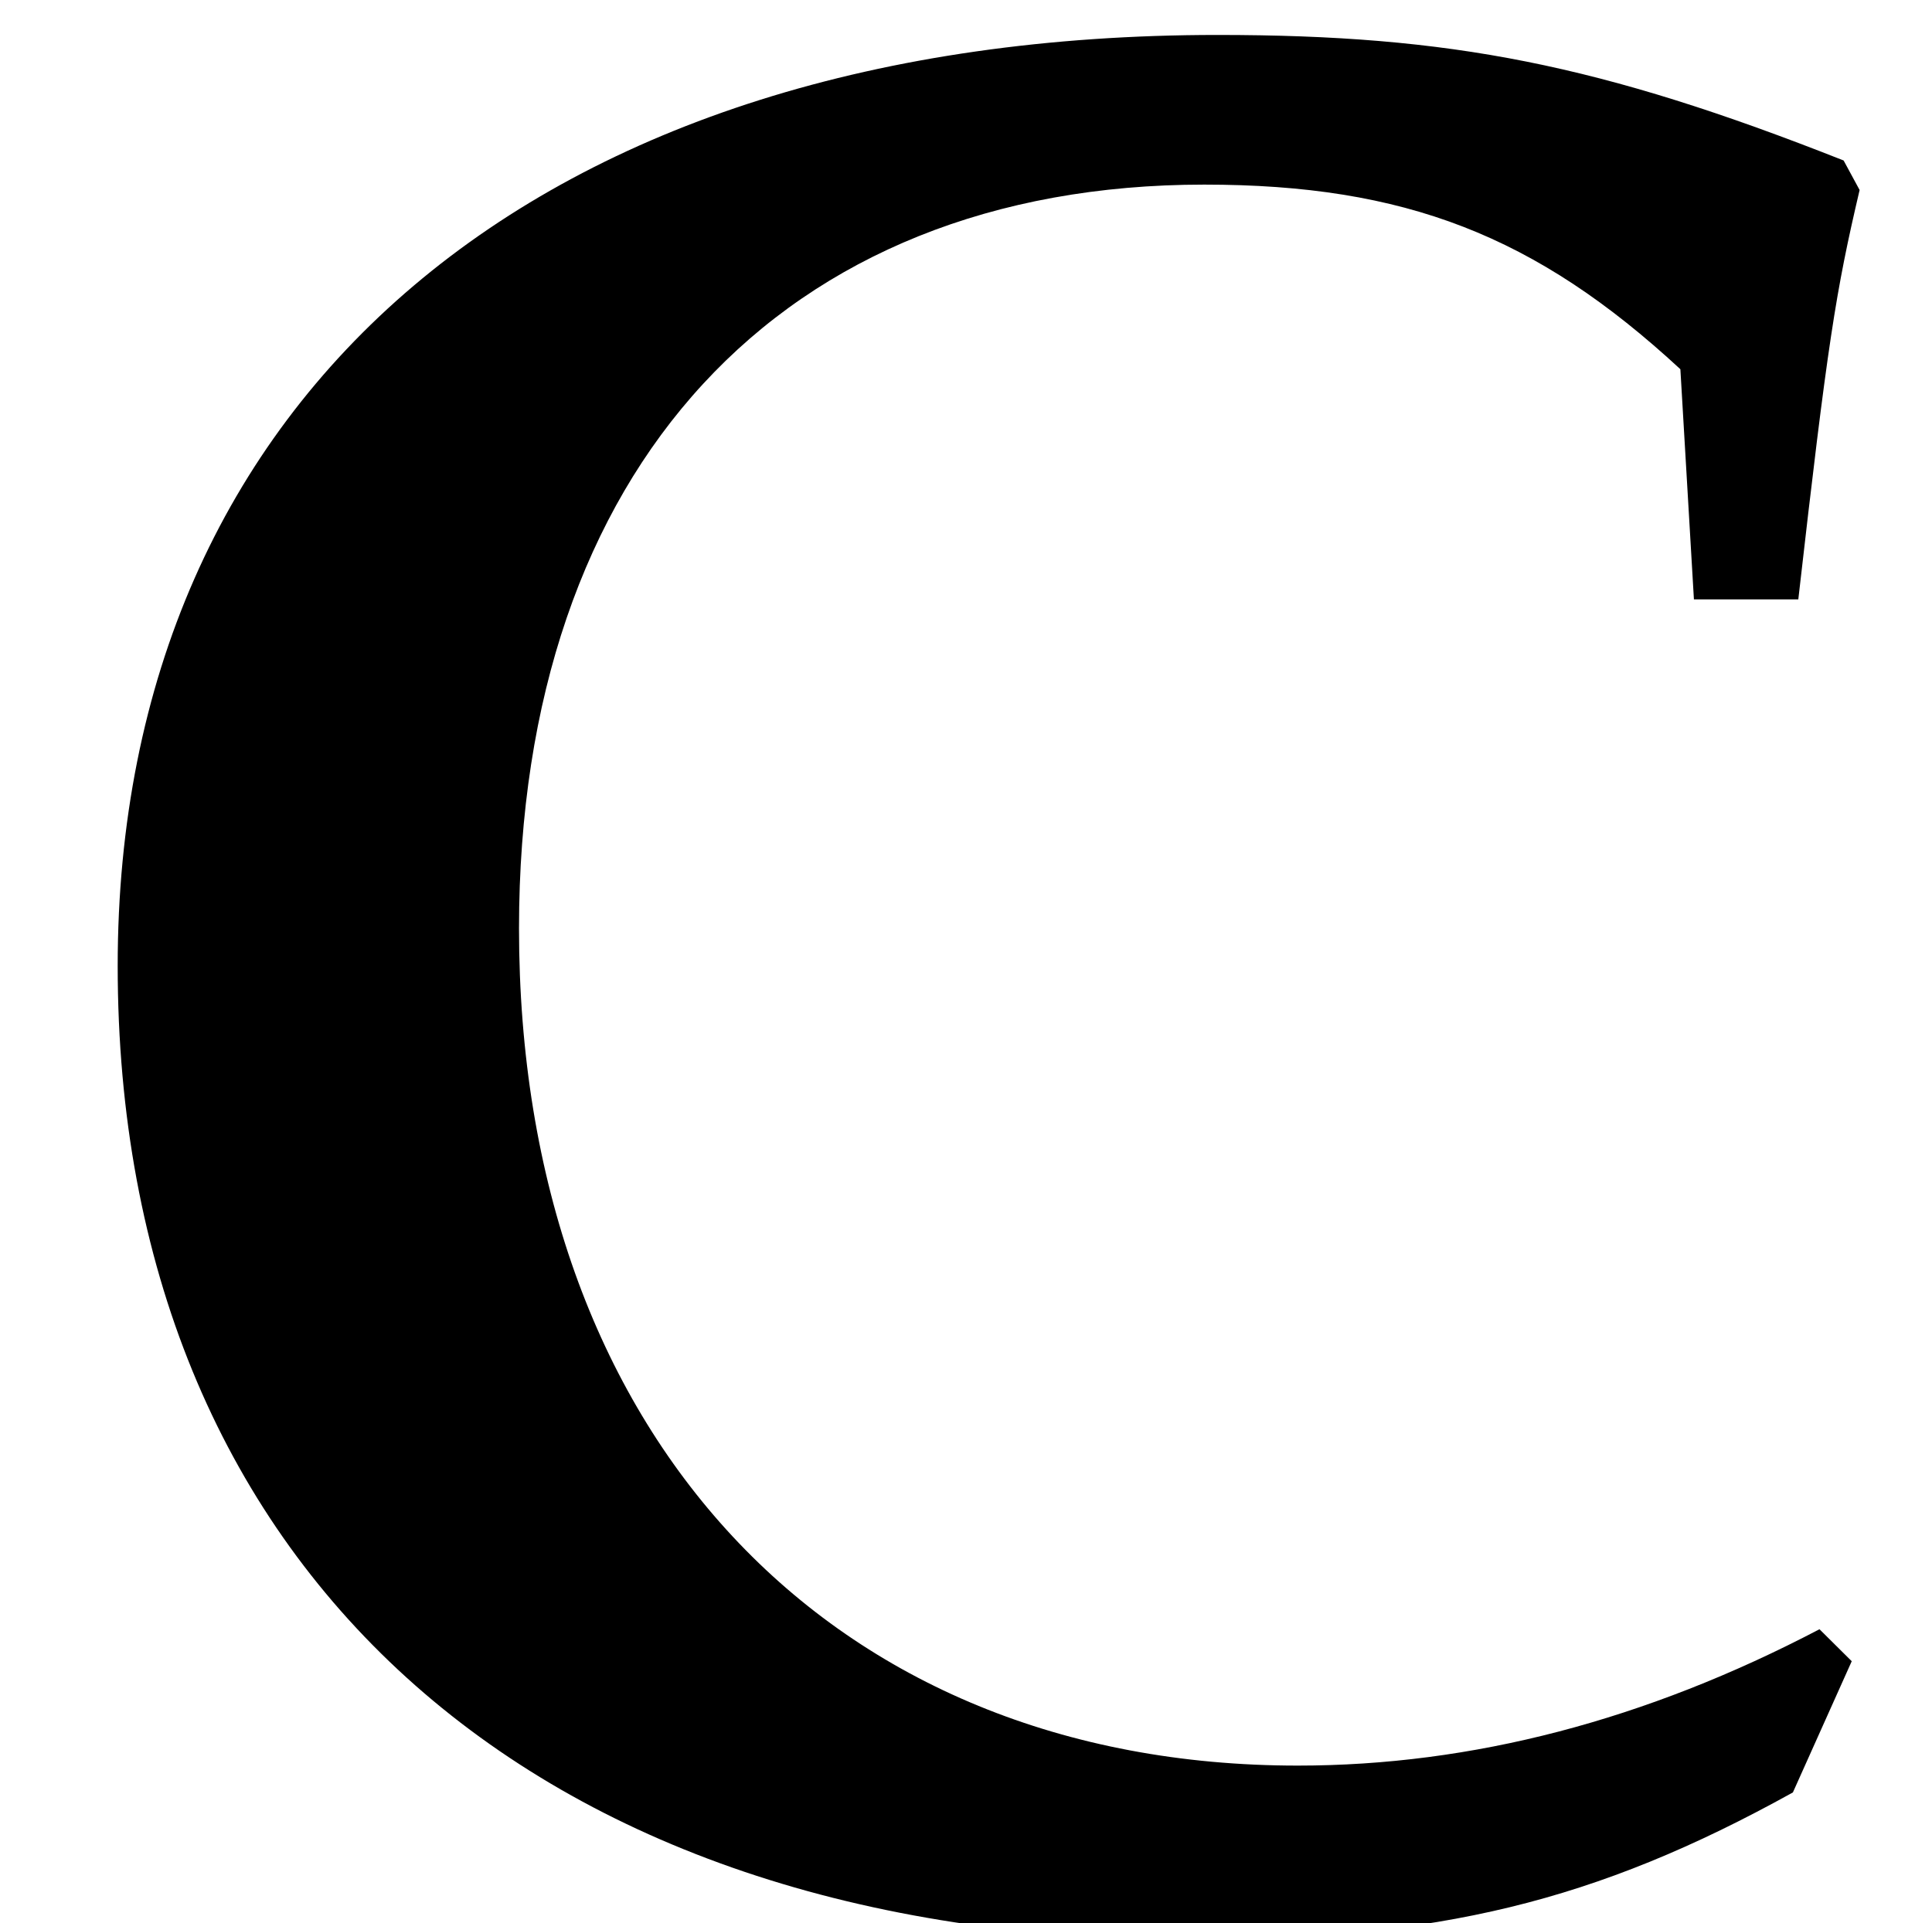
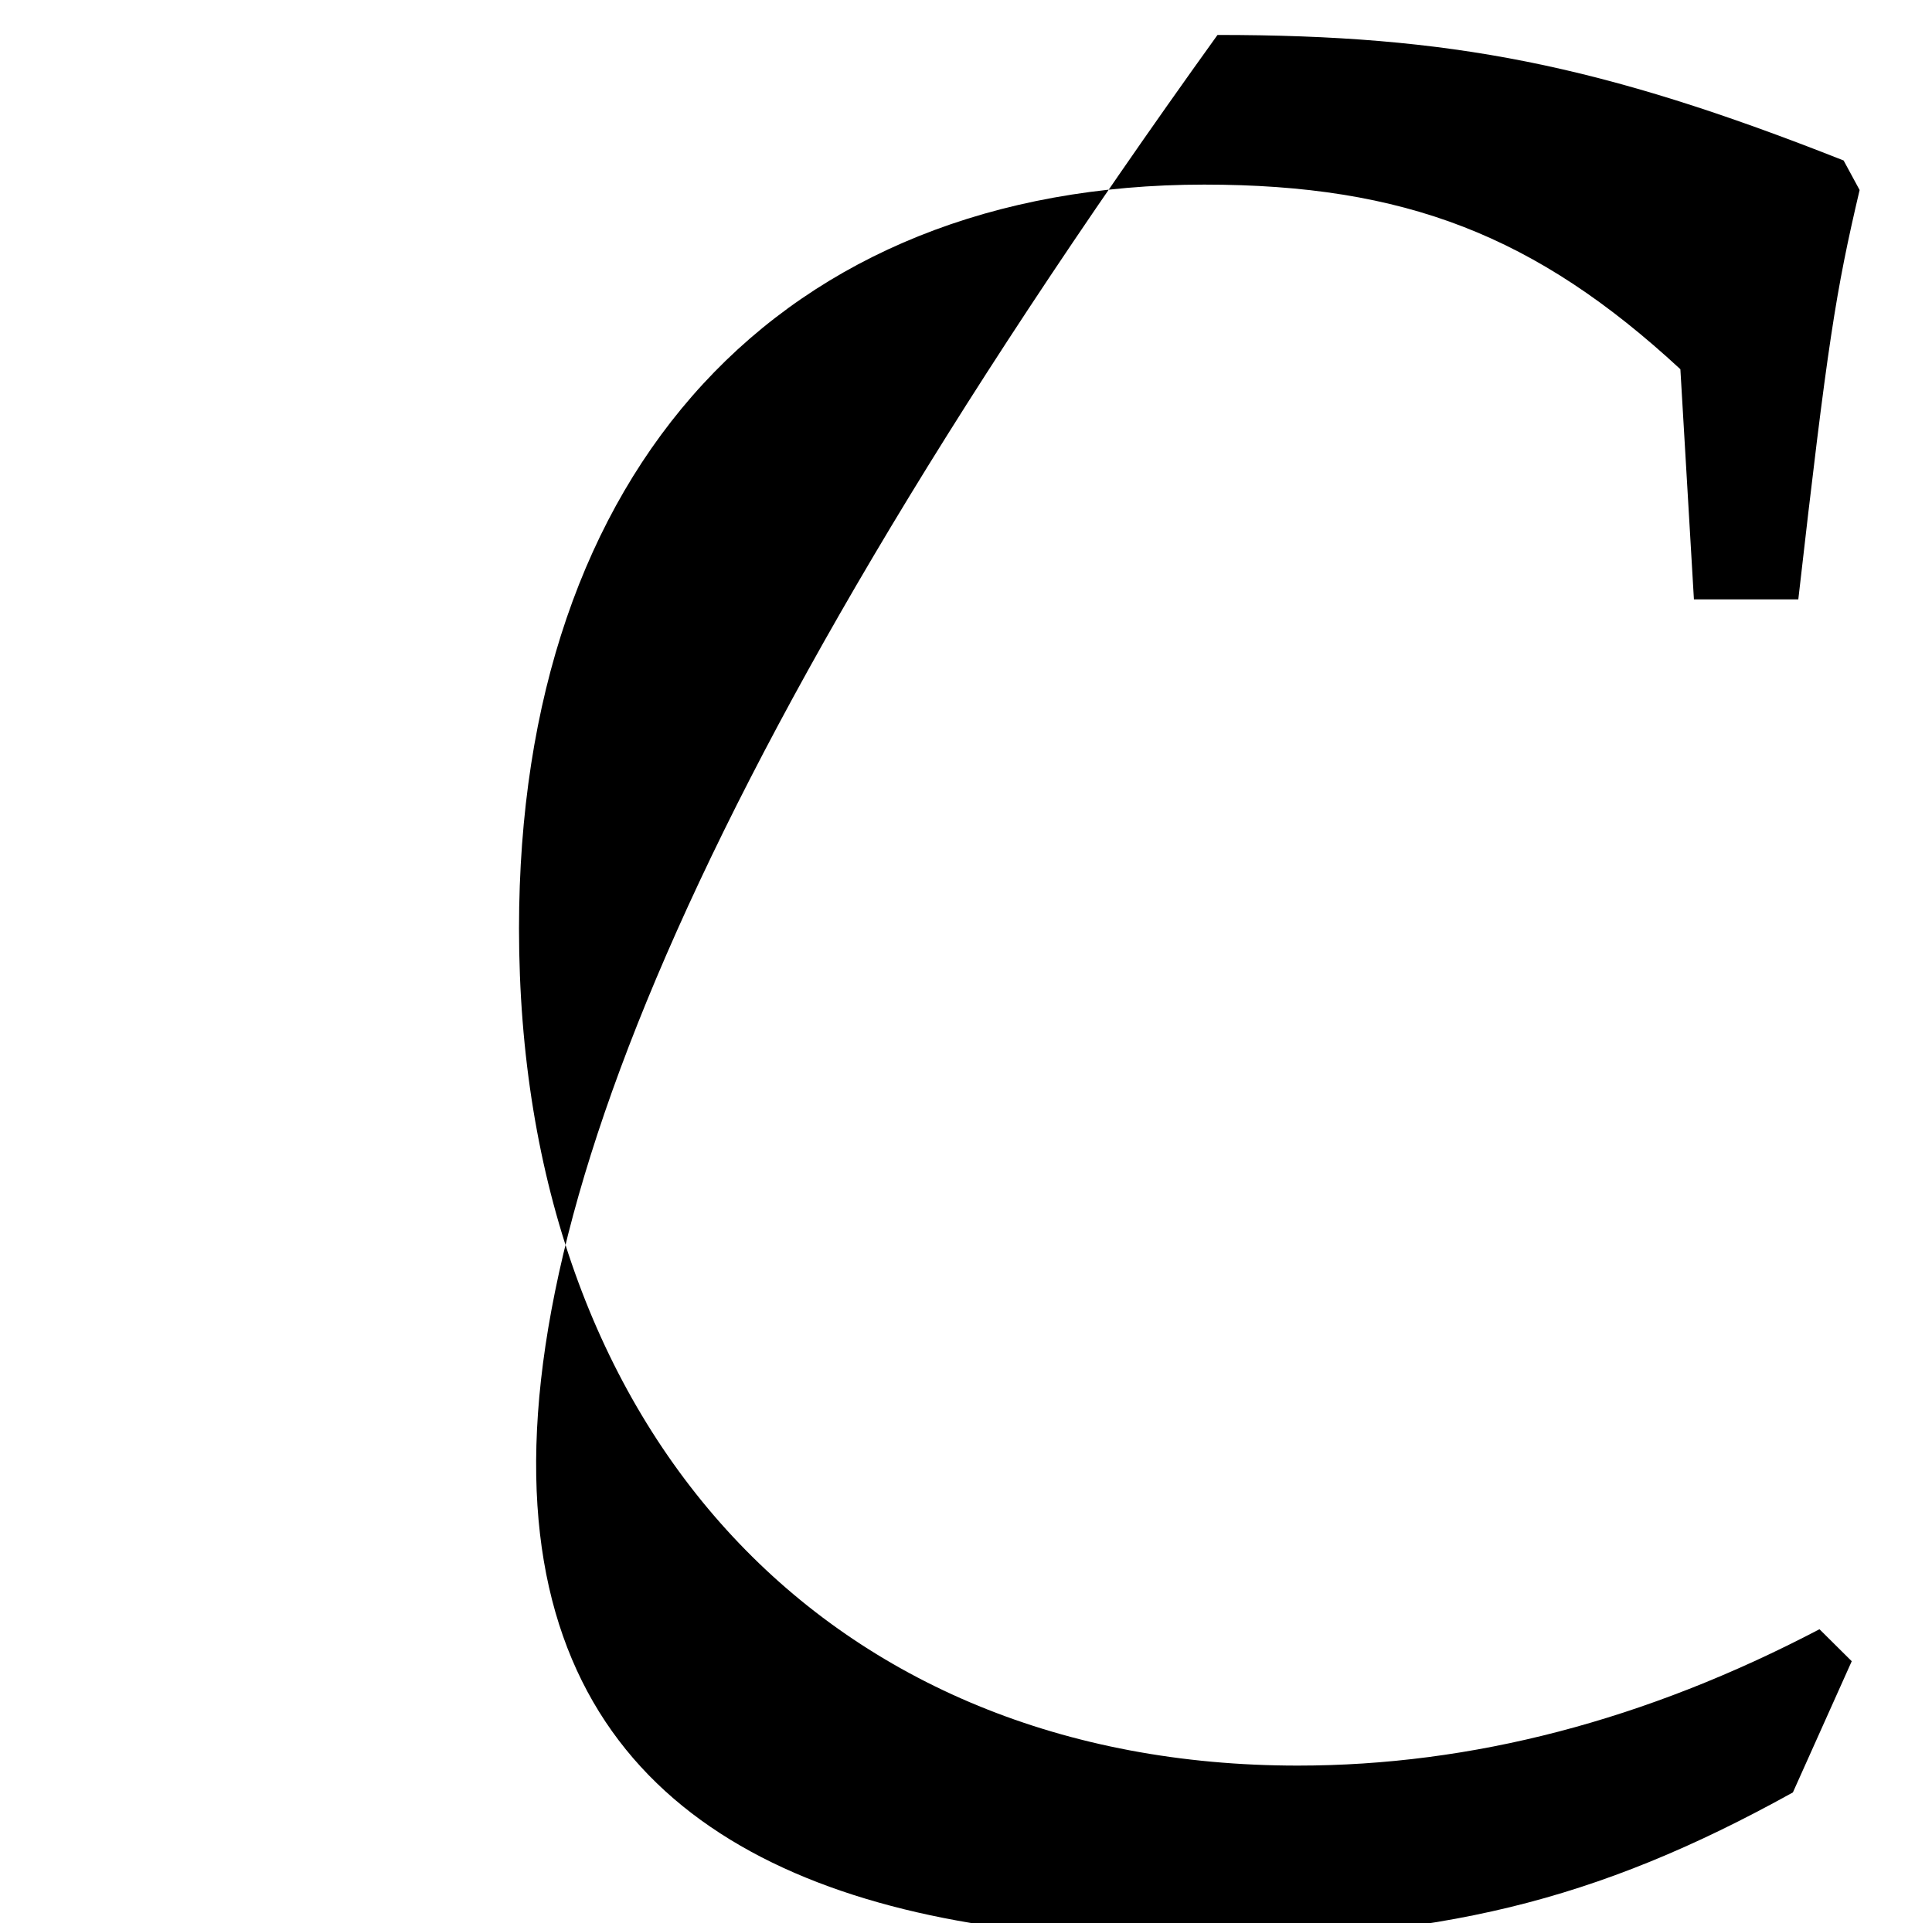
<svg xmlns="http://www.w3.org/2000/svg" xmlns:xlink="http://www.w3.org/1999/xlink" version="1.1" width="7.847pt" height="7.814pt" viewBox="70.735 61.047 7.847 7.814">
  <defs>
-     <path id="g1-67" d="M7.521-.946L7.39-1.076C6.684-.706 5.978-.522 5.271-.522C3.369-.522 2.108-1.869 2.108-3.923C2.108-5.793 3.174-6.945 4.891-6.945C5.706-6.945 6.238-6.738 6.825-6.195L6.88-5.26H7.304C7.423-6.304 7.456-6.51 7.553-6.923L7.488-7.043C6.499-7.434 5.891-7.553 4.945-7.553C2.195-7.553 .478-6.097 .478-3.771C.478-1.337 2.152 .185 4.836 .185C5.836 .185 6.478 .033 7.282-.413L7.521-.946Z" />
+     <path id="g1-67" d="M7.521-.946L7.39-1.076C6.684-.706 5.978-.522 5.271-.522C3.369-.522 2.108-1.869 2.108-3.923C2.108-5.793 3.174-6.945 4.891-6.945C5.706-6.945 6.238-6.738 6.825-6.195L6.88-5.26H7.304C7.423-6.304 7.456-6.51 7.553-6.923L7.488-7.043C6.499-7.434 5.891-7.553 4.945-7.553C.478-1.337 2.152 .185 4.836 .185C5.836 .185 6.478 .033 7.282-.413L7.521-.946Z" />
  </defs>
  <g id="page1">
    <use x="70.735" y="68.742" xlink:href="#g1-67" />
  </g>
</svg>